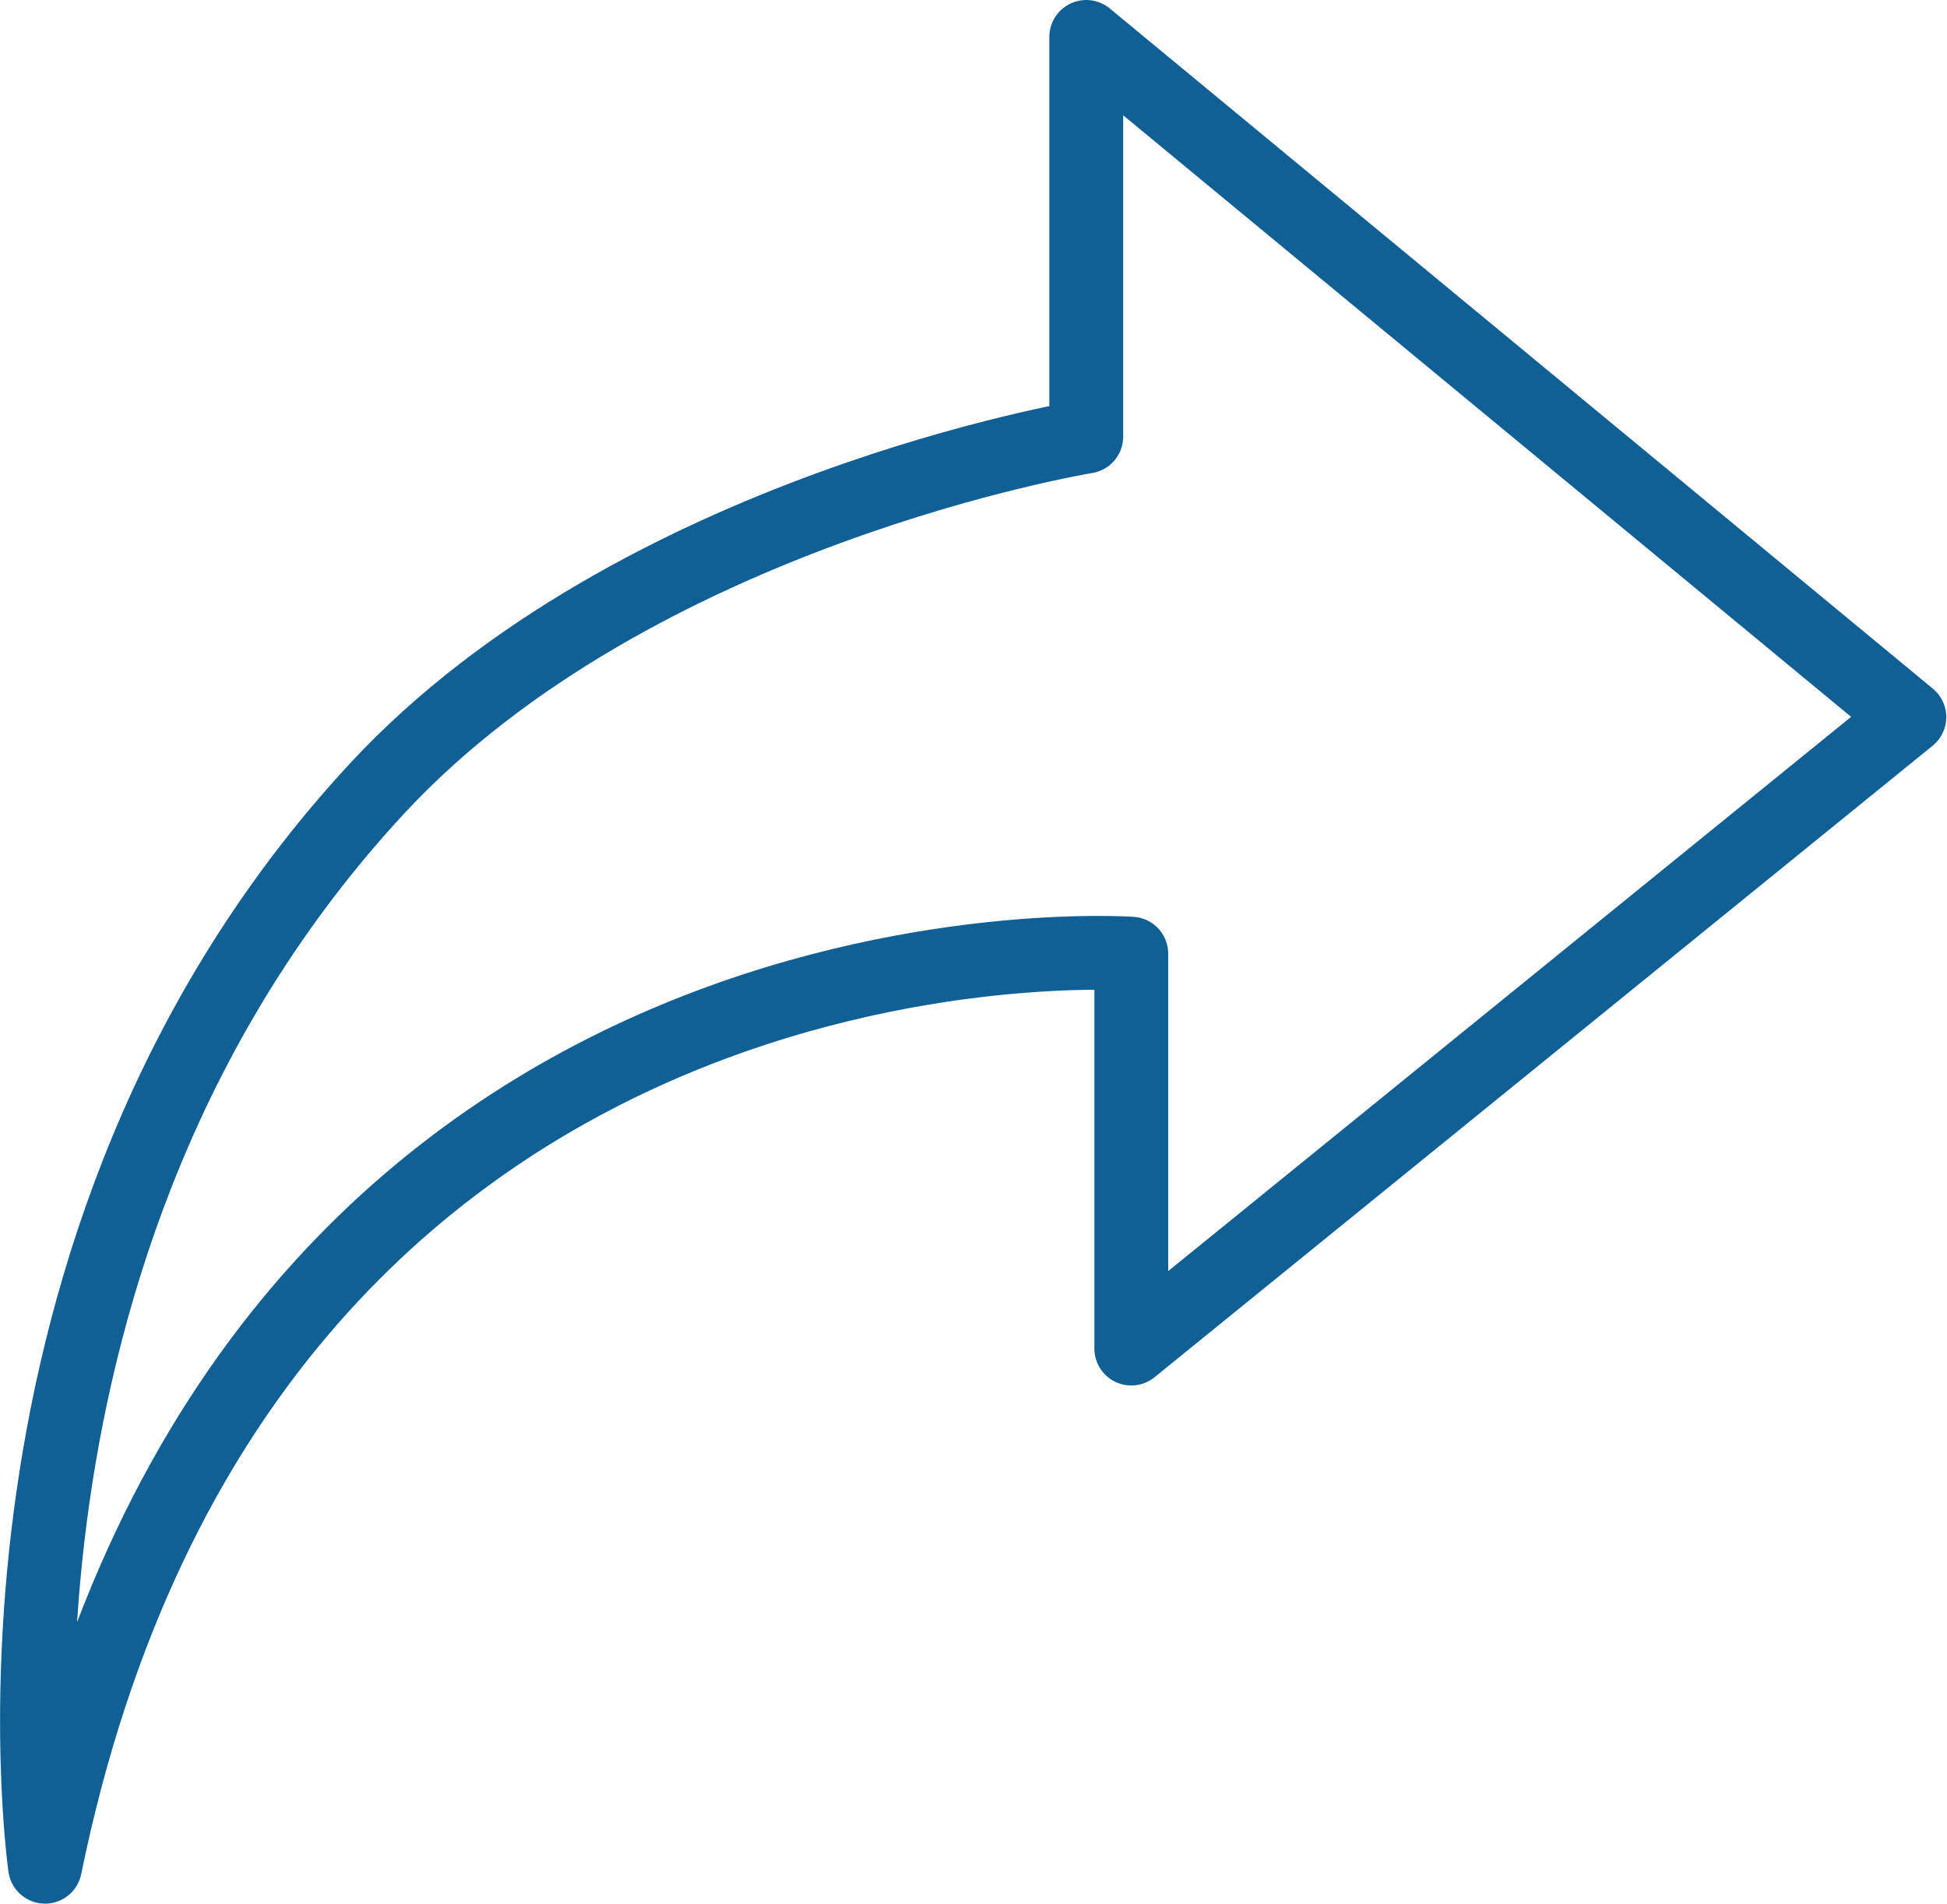
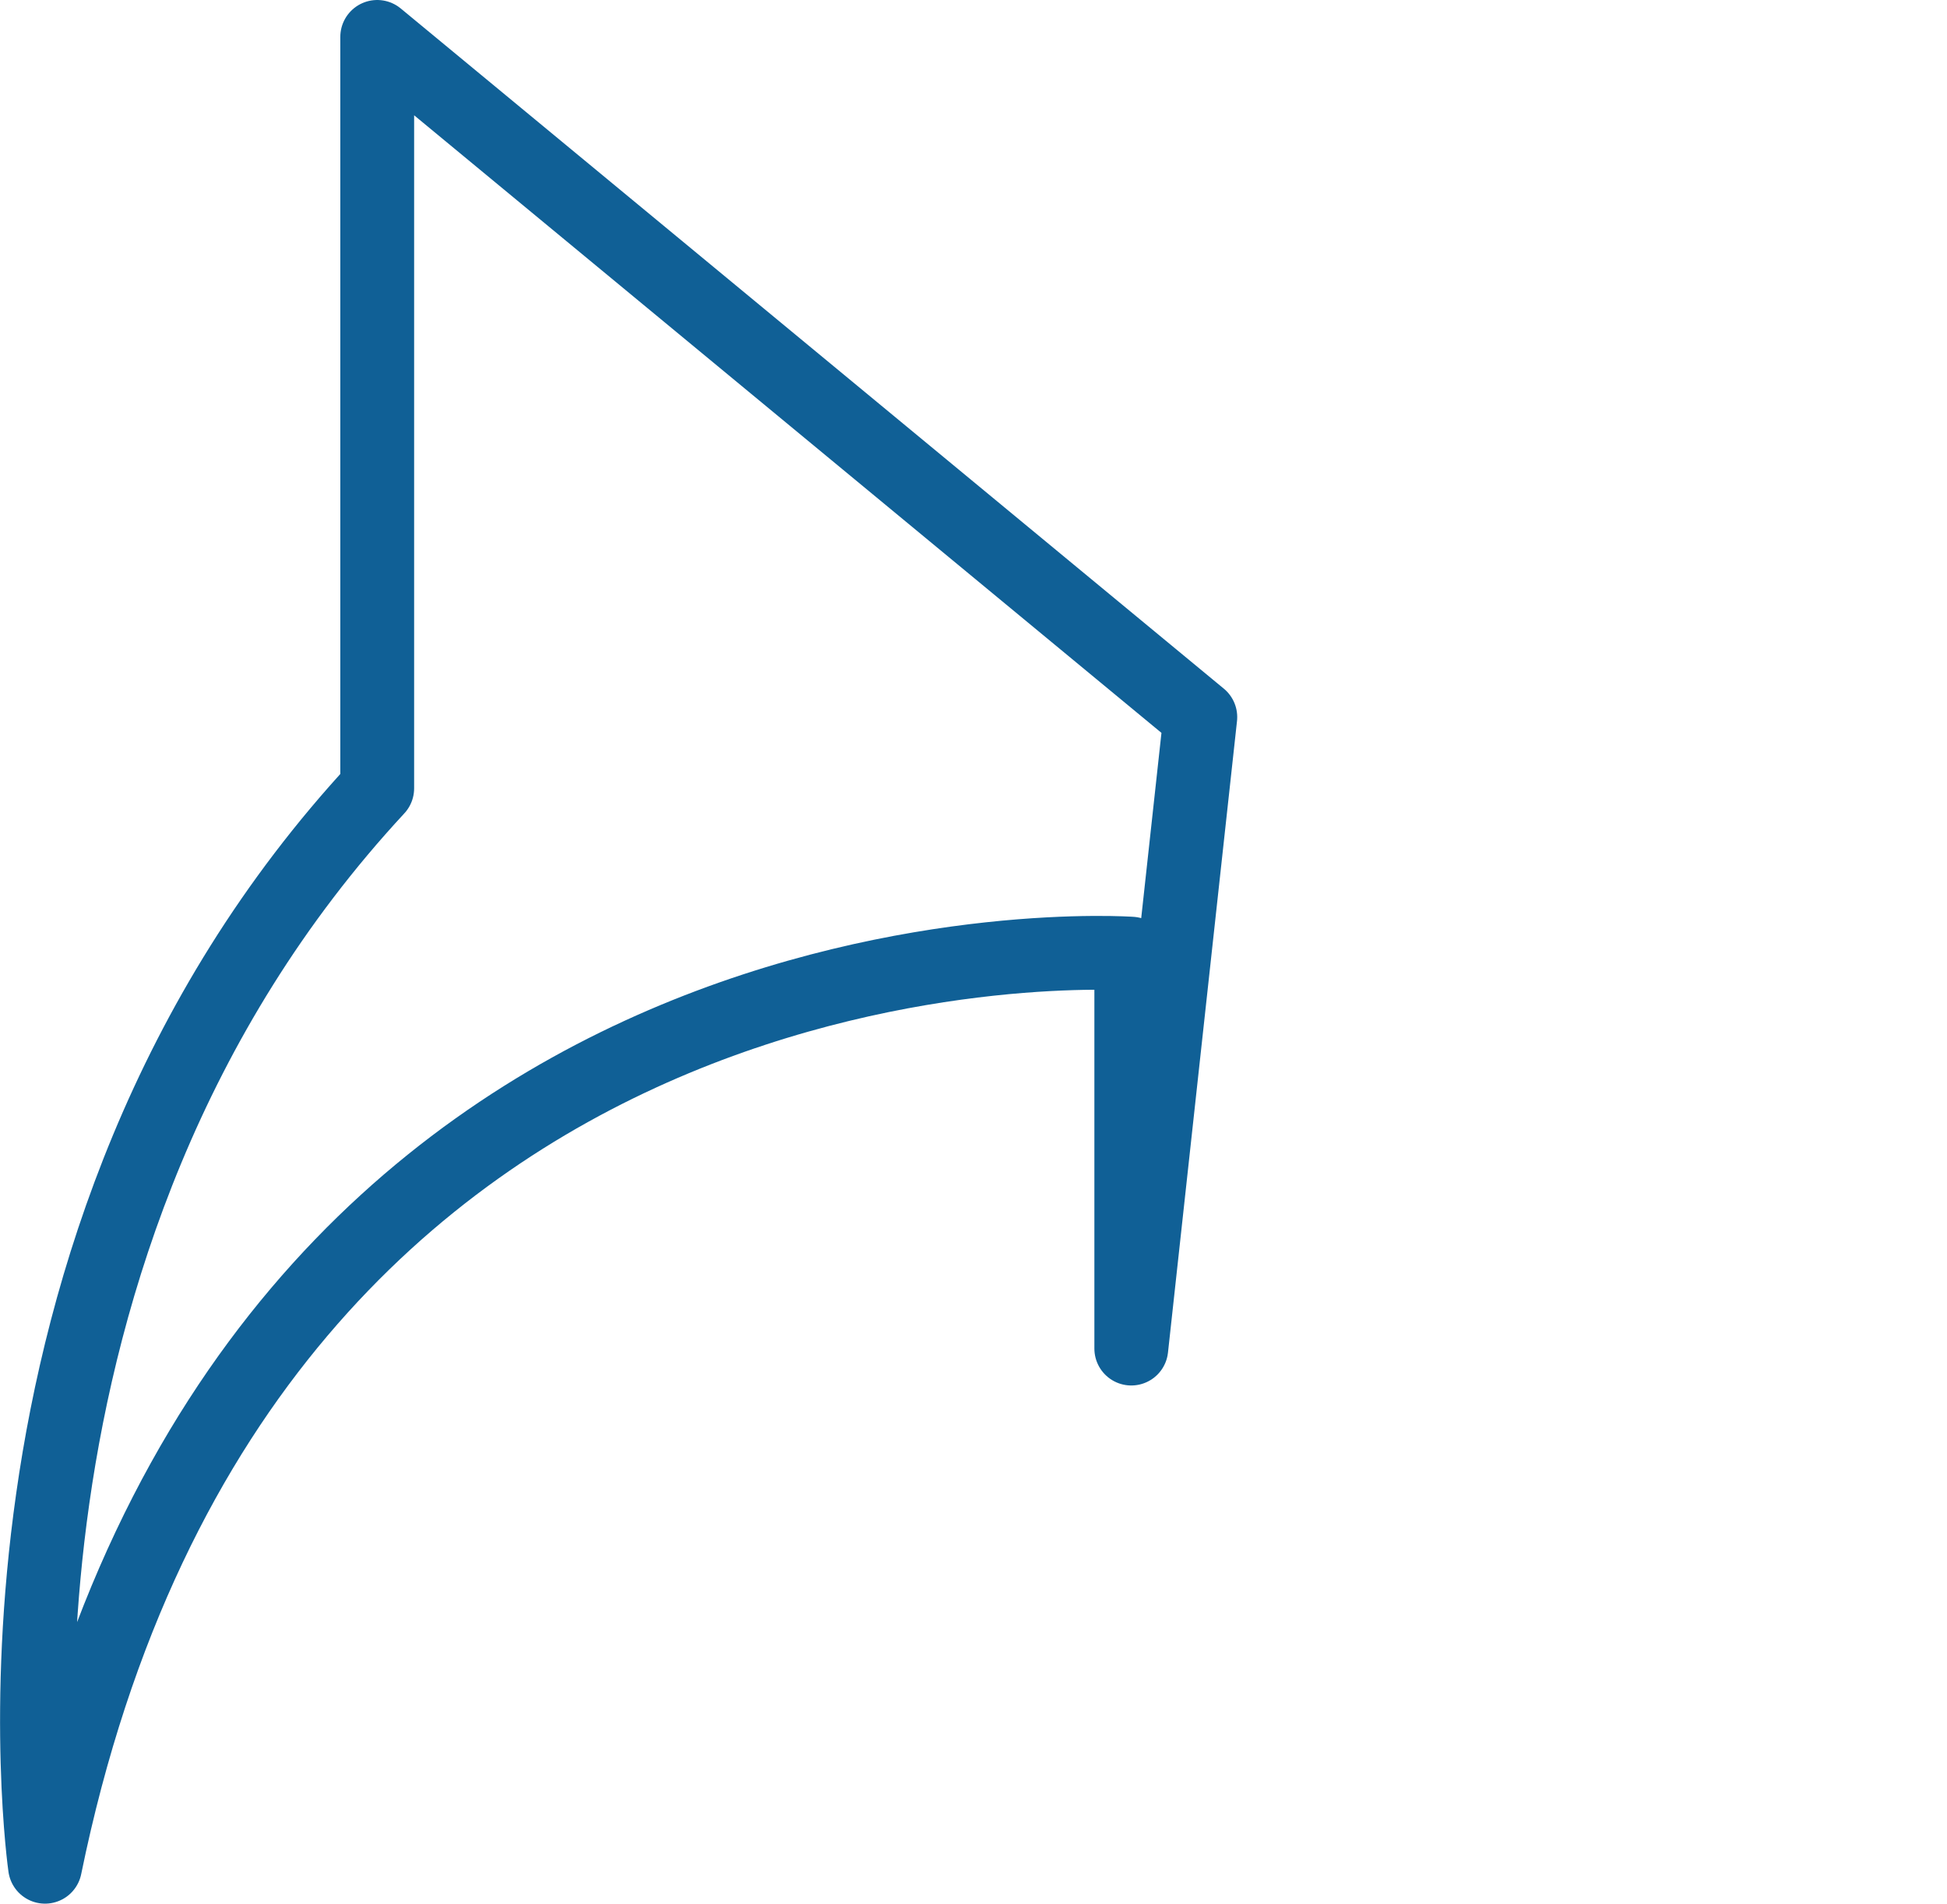
<svg xmlns="http://www.w3.org/2000/svg" viewBox="0 0 52.75 51.58">
  <defs>
    <style>.cls-1{fill:none;stroke:#106096;stroke-linecap:round;stroke-linejoin:round;stroke-width:2px;}</style>
  </defs>
  <g id="Layer_2" data-name="Layer 2">
    <g id="Layer_1-2" data-name="Layer 1">
-       <path class="cls-1" d="M1.22,50.58s-2.44-16.88,9-29.22c7-7.54,19.21-9.53,19.21-9.53V1l22.3,18.43L30.65,36.54V25.84S6.64,24.12,1.22,50.58Z" />
+       <path class="cls-1" d="M1.22,50.58s-2.44-16.88,9-29.22V1l22.3,18.43L30.65,36.54V25.84S6.64,24.12,1.22,50.58Z" />
    </g>
  </g>
</svg>